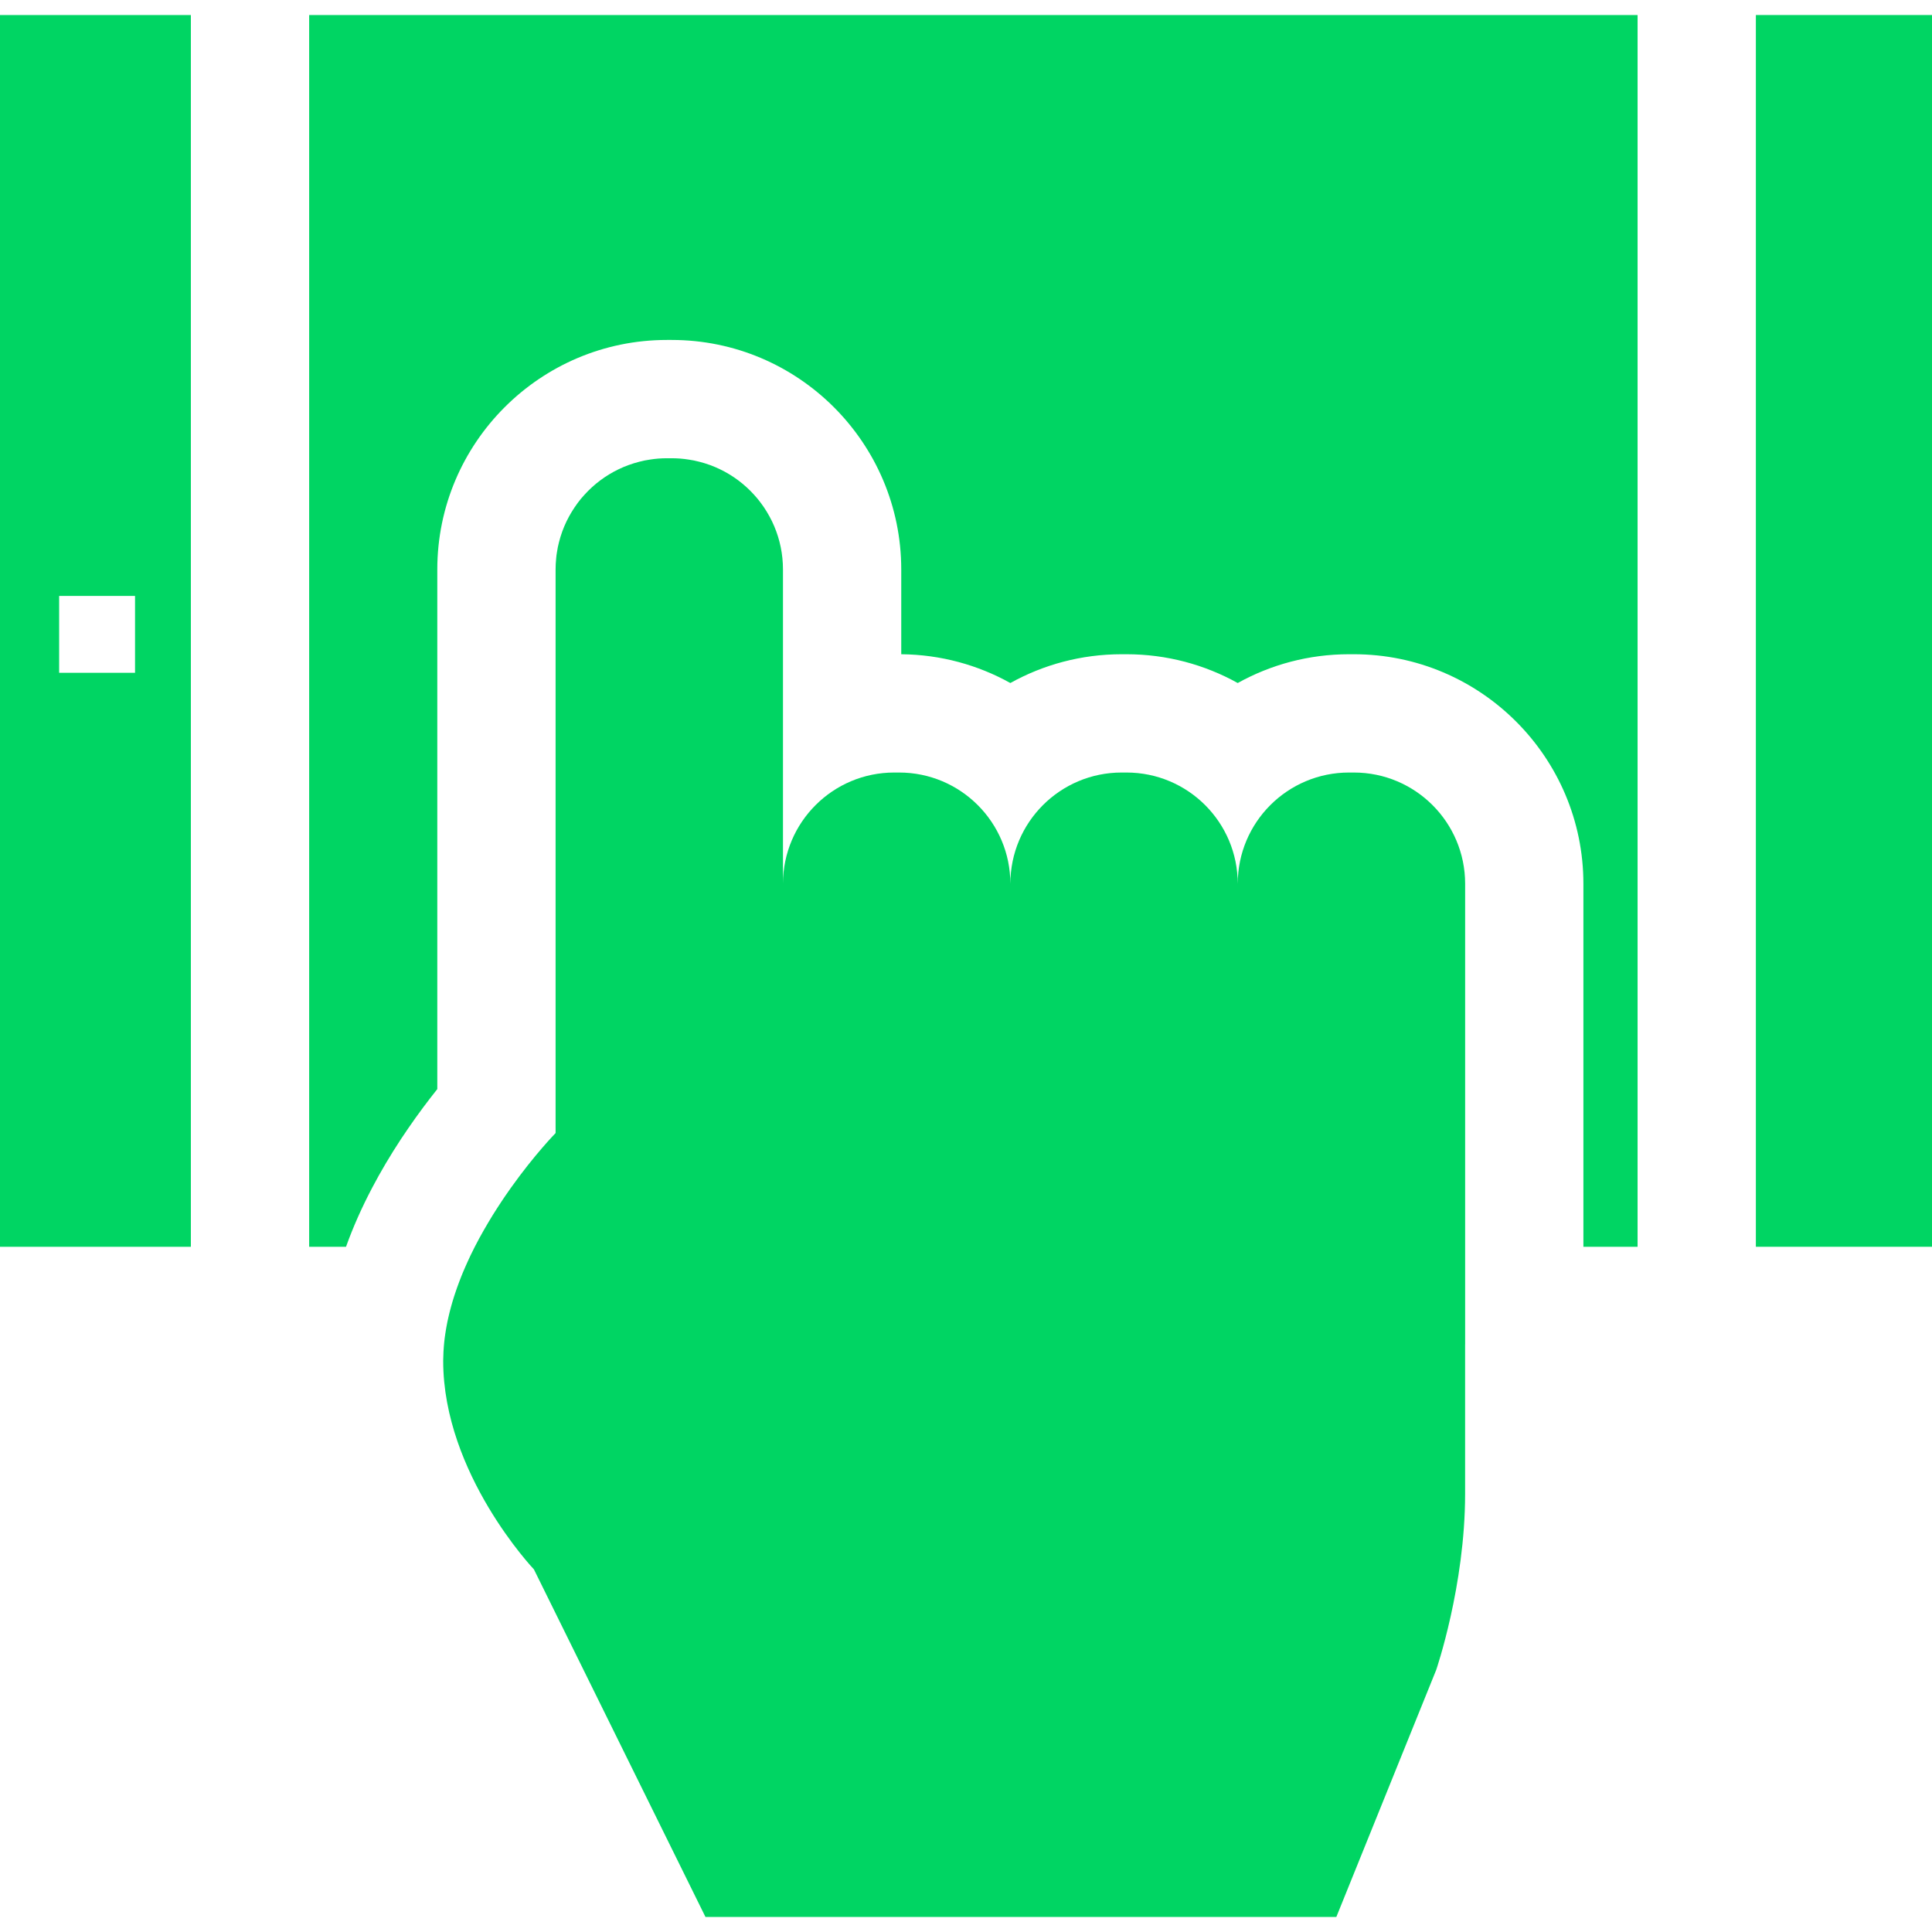
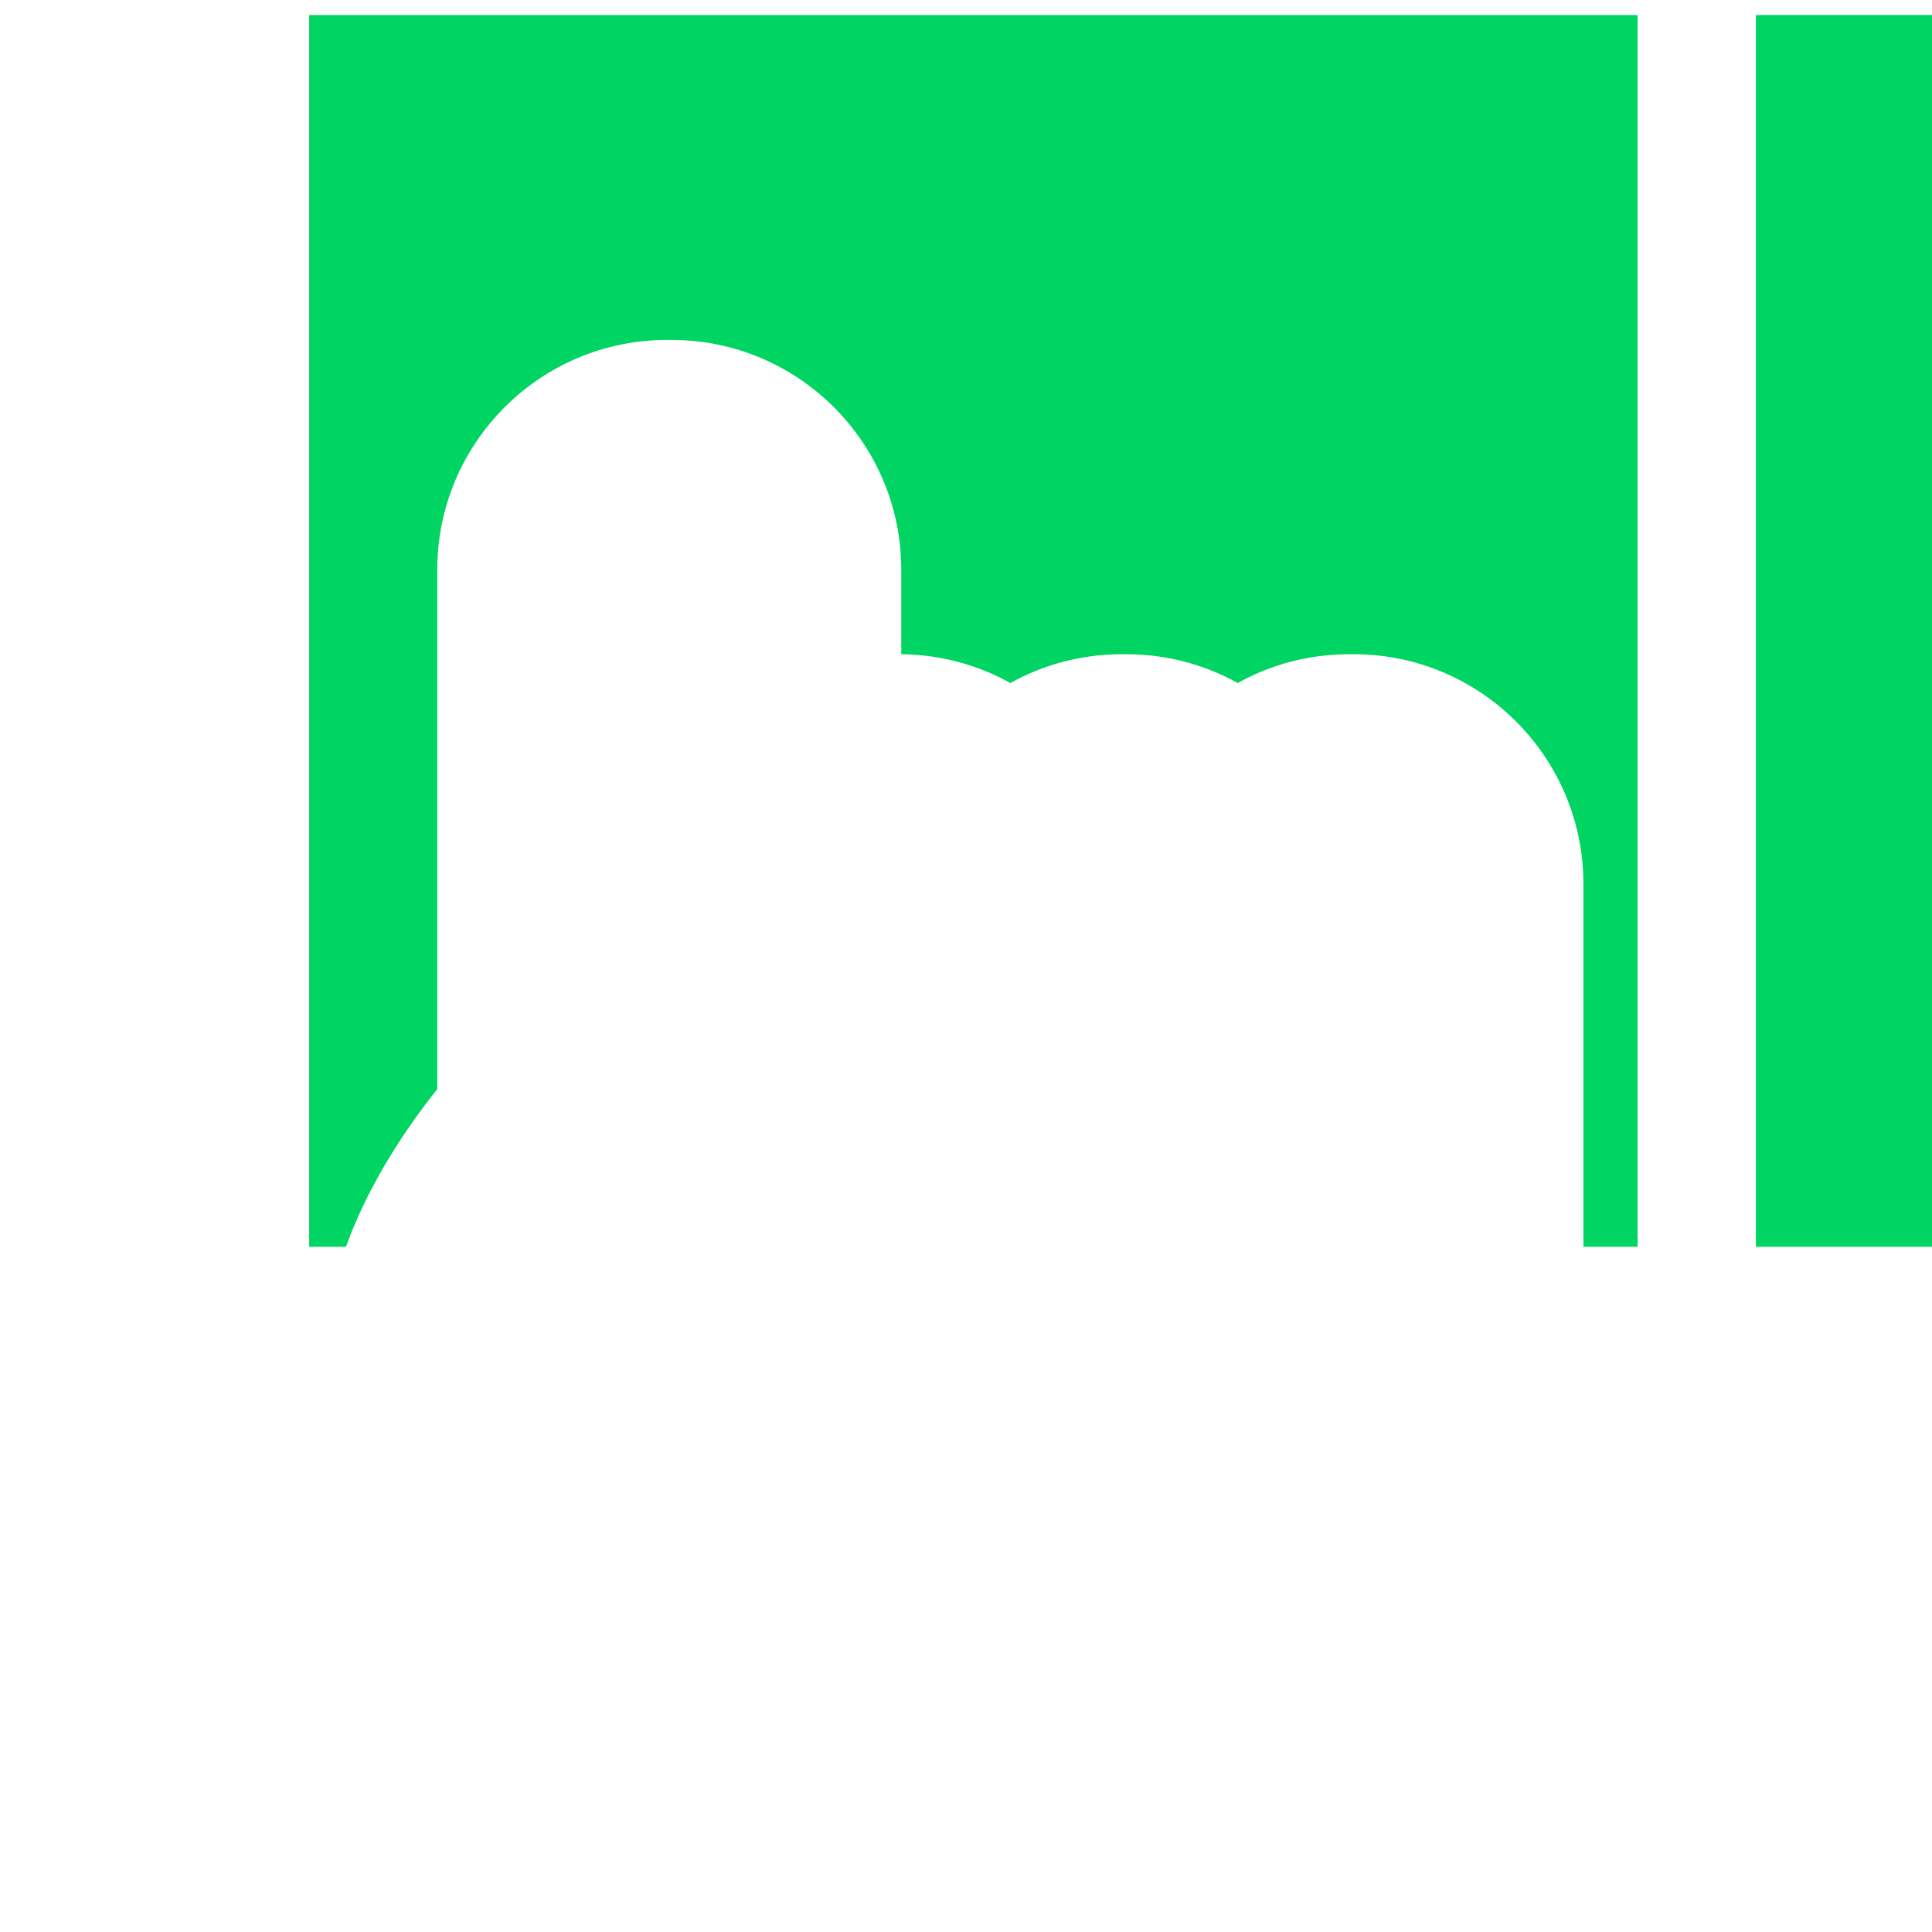
<svg xmlns="http://www.w3.org/2000/svg" fill="#00D563" height="800px" width="800px" id="Layer_1" viewBox="0 0 512 512" xml:space="preserve">
  <g id="SVGRepo_bgCarrier" stroke-width="0" />
  <g id="SVGRepo_tracerCarrier" stroke-linecap="round" stroke-linejoin="round" />
  <g id="SVGRepo_iconCarrier">
    <g>
      <g>
-         <path d="M0,3.981v326.426h50.583v-15.673V299.06V35.328V19.655V3.981H0z M35.788,178.301h-4.441H15.673v-20.375h15.673h4.441 V178.301z" />
-       </g>
+         </g>
    </g>
    <g>
      <g>
        <path d="M81.93,3.981v15.673v15.673V299.06v15.673v15.673h9.77c1.849-5.172,4.169-10.397,6.949-15.673 c2.247-4.274,4.796-8.579,7.638-12.904c0.616-0.94,1.243-1.87,1.87-2.769c2.706-3.96,5.371-7.471,7.732-10.439V150.925 c0-33.541,27.293-60.834,60.834-60.834h1.285c33.552,0,60.834,27.293,60.834,60.834v22.455c10.48,0.094,20.334,2.853,28.912,7.628 c8.735-4.859,18.798-7.628,29.487-7.628h1.285c10.689,0,20.741,2.769,29.487,7.628c8.735-4.859,18.798-7.628,29.487-7.628h1.285 c33.541,0,60.834,27.282,60.834,60.834v64.846v15.674v15.673h14.357v-15.673V299.06V35.328V19.655V3.981H81.93z" />
      </g>
    </g>
    <g>
      <g>
        <polygon points="465.324,3.981 465.324,19.655 465.324,35.328 465.324,299.06 465.324,314.734 465.324,330.407 512,330.407 512,3.981 " />
      </g>
    </g>
    <g>
      <g>
-         <path d="M358.787,204.727h-1.285c-16.29,0-29.487,13.197-29.487,29.487c0-16.29-13.208-29.487-29.487-29.487h-1.285 c-16.29,0-29.487,13.197-29.487,29.487c0-16.29-13.197-29.487-29.487-29.487h-1.285c-16.259,0-29.435,13.155-29.487,29.403 v-83.205c0-4.065-0.825-7.952-2.32-11.473c-0.366-0.878-0.784-1.734-1.243-2.57c-0.47-0.878-0.993-1.724-1.546-2.539 c-0.157-0.23-0.313-0.449-0.481-0.669c-0.157-0.23-0.324-0.449-0.491-0.669c-0.251-0.324-0.512-0.648-0.773-0.972 c-0.261-0.313-0.533-0.627-0.815-0.93c-0.313-0.345-0.637-0.69-0.972-1.024c-0.669-0.669-1.369-1.306-2.09-1.902 c-0.366-0.303-0.742-0.596-1.118-0.878c-0.752-0.564-1.536-1.097-2.351-1.588c-0.805-0.491-1.651-0.951-2.508-1.358 c-0.815-0.397-1.651-0.752-2.508-1.066c-0.063-0.031-0.125-0.052-0.188-0.073c-0.376-0.136-0.752-0.261-1.128-0.376 c-0.031-0.01-0.073-0.021-0.104-0.031c0,0-0.01,0-0.01-0.01c-0.021-0.01-0.052-0.01-0.073-0.021c-0.01-0.01-0.021-0.01-0.031-0.01 c-0.449-0.136-0.909-0.272-1.369-0.387c-0.46-0.115-0.919-0.23-1.379-0.324c-0.021-0.01-0.052-0.01-0.084-0.021 c-0.47-0.084-0.94-0.178-1.411-0.24c-1.463-0.24-2.967-0.355-4.493-0.355h-1.285c-1.536,0-3.03,0.115-4.493,0.355 c-0.449,0.063-0.909,0.146-1.358,0.23c-0.084,0.021-0.157,0.031-0.23,0.052c-0.428,0.094-0.857,0.188-1.285,0.303 c-0.47,0.115-0.94,0.251-1.4,0.397c-0.46,0.146-0.919,0.293-1.369,0.46c-0.909,0.324-1.787,0.7-2.654,1.118 c-0.857,0.408-1.703,0.867-2.508,1.358c-0.815,0.491-1.599,1.024-2.351,1.588c-0.376,0.282-0.752,0.575-1.118,0.878 c-0.721,0.596-1.421,1.233-2.09,1.902c-0.334,0.334-0.658,0.679-0.972,1.024c-0.282,0.303-0.554,0.616-0.815,0.93 c-0.052,0.063-0.094,0.115-0.157,0.178c-0.282,0.355-0.564,0.711-0.836,1.076c-0.282,0.376-0.554,0.763-0.815,1.16 c-0.167,0.24-0.324,0.481-0.47,0.731c-0.157,0.24-0.303,0.481-0.449,0.721c-0.021,0.042-0.052,0.073-0.063,0.115 c-0.178,0.282-0.334,0.564-0.491,0.857c-0.23,0.418-0.449,0.846-0.658,1.275c-0.418,0.857-0.784,1.745-1.118,2.644 c-0.157,0.439-0.313,0.888-0.449,1.337c-0.021,0.031-0.021,0.063-0.031,0.094c-0.104,0.345-0.209,0.69-0.293,1.045 c-0.031,0.073-0.042,0.157-0.063,0.24c-0.021,0.021-0.031,0.052-0.031,0.084c-0.115,0.46-0.219,0.93-0.324,1.39 c-0.094,0.481-0.178,0.961-0.251,1.452c-0.084,0.491-0.146,0.982-0.188,1.484c-0.104,0.993-0.157,1.996-0.157,3.009V299.06v1.212 c0,0-5.527,5.642-11.807,14.461c-0.522,0.731-1.045,1.473-1.567,2.247c-0.293,0.418-0.575,0.846-0.867,1.285 c-0.397,0.585-0.794,1.191-1.181,1.808c-0.031,0.042-0.063,0.094-0.094,0.146c-0.387,0.585-0.773,1.191-1.149,1.808 c-0.418,0.679-0.846,1.369-1.254,2.079c-0.408,0.679-0.805,1.369-1.202,2.069c-0.376,0.637-0.731,1.296-1.087,1.954 c-0.408,0.752-0.805,1.505-1.202,2.278c-0.24,0.47-0.47,0.94-0.7,1.411c-0.146,0.293-0.293,0.585-0.439,0.888 c-0.261,0.543-0.512,1.097-0.763,1.651c-0.199,0.428-0.387,0.857-0.575,1.285c-0.219,0.502-0.439,1.003-0.648,1.505 c-0.146,0.355-0.293,0.721-0.439,1.076c-0.178,0.449-0.355,0.899-0.522,1.348c-0.199,0.512-0.397,1.034-0.575,1.557 c-0.136,0.366-0.272,0.742-0.387,1.118c-0.157,0.449-0.303,0.899-0.449,1.348c-0.146,0.449-0.282,0.909-0.418,1.358 c-0.136,0.449-0.261,0.909-0.387,1.369c-0.115,0.387-0.219,0.784-0.313,1.181c-0.031,0.115-0.063,0.219-0.084,0.334 c-0.104,0.408-0.198,0.825-0.293,1.233s-0.188,0.815-0.272,1.223c-0.01,0.052-0.021,0.104-0.031,0.157 c-0.094,0.46-0.178,0.919-0.261,1.39c-0.063,0.324-0.115,0.658-0.167,0.993c-0.01,0.052-0.01,0.115-0.021,0.167 c-0.01,0.063-0.021,0.136-0.031,0.198c-0.01,0.031-0.021,0.052-0.021,0.084c-0.073,0.449-0.136,0.899-0.188,1.337 c-0.084,0.721-0.167,1.432-0.219,2.152c-0.031,0.355-0.063,0.721-0.073,1.076c0,0.021-0.01,0.052-0.01,0.073 c-0.021,0.219-0.031,0.439-0.031,0.658v0.063c-0.031,0.522-0.042,1.034-0.052,1.557c-0.01,0.146-0.01,0.303-0.01,0.449 c0,29.957,24.043,55.254,24.043,55.254l45.464,92.118h167.184l26.467-65.473c0,0,7.659-22.298,7.659-46.665v-39.643h0.01v-41.503 v-80.52C388.274,217.924,375.066,204.727,358.787,204.727z" />
-       </g>
+         </g>
    </g>
  </g>
</svg>